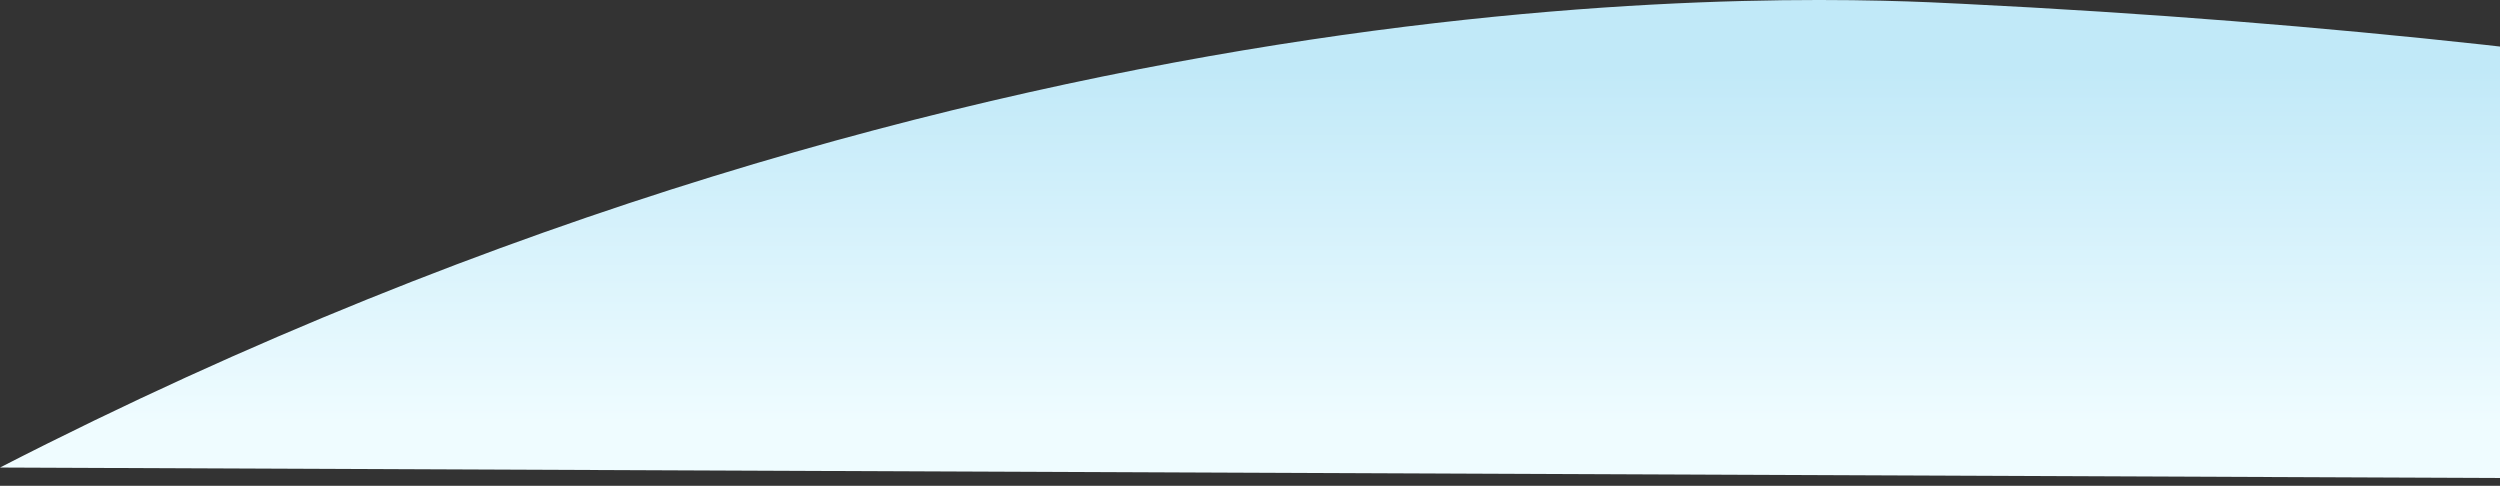
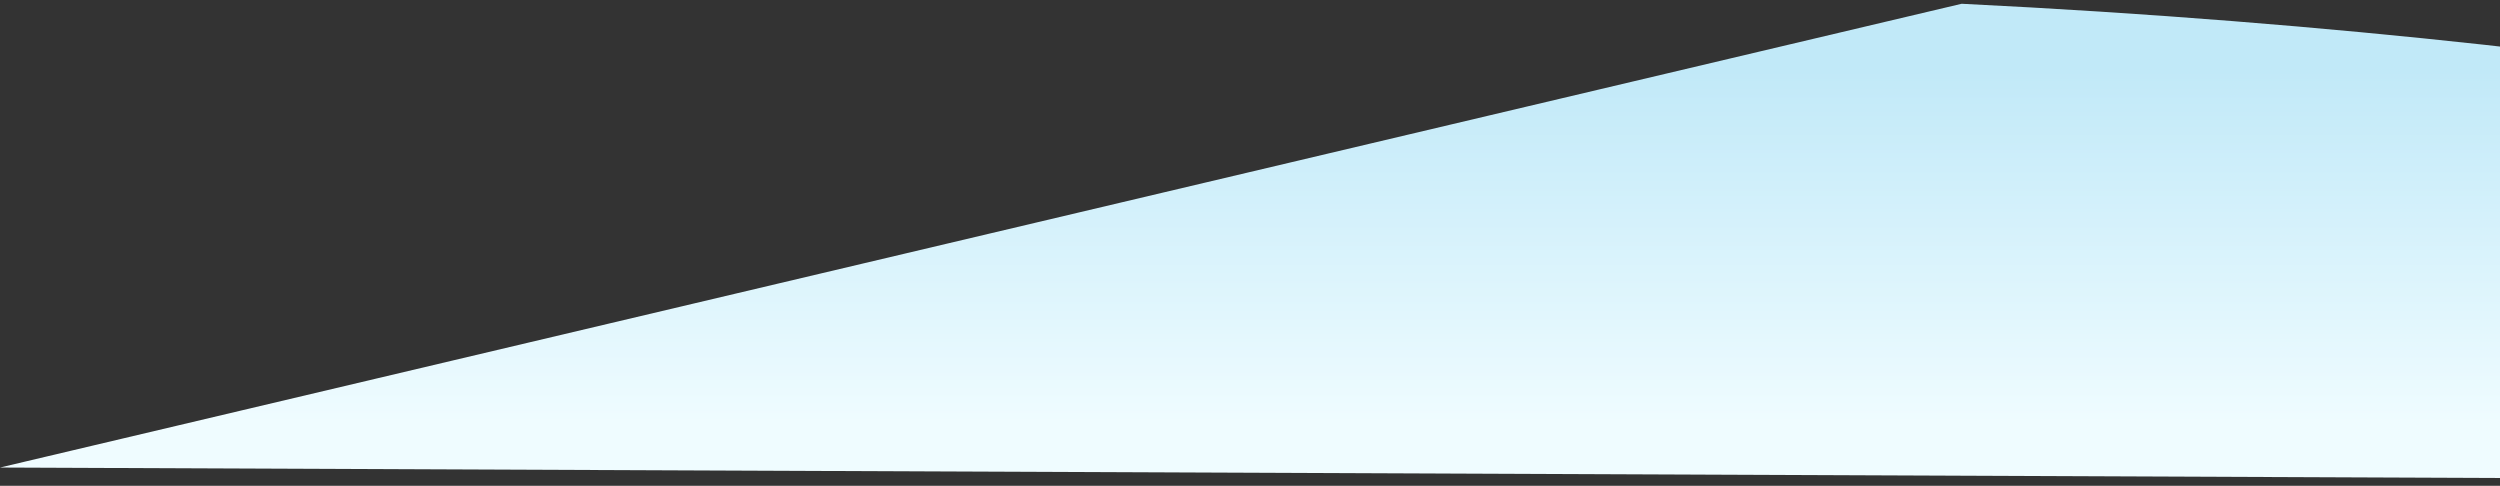
<svg xmlns="http://www.w3.org/2000/svg" width="1235" height="240" viewBox="0 0 1235 240" fill="none">
  <rect x="0" y="0" width="1235" height="240" fill="#333333" stroke="none" />
-   <path d="M0 230.961L2161 240C2022.18 228.366 1709.09 38.376 969.053 1.863C905.552 -1.27 496.64 -23.925 0 230.961Z" fill="url(#paint0_linear_3_33)" />
+   <path d="M0 230.961L2161 240C2022.18 228.366 1709.09 38.376 969.053 1.863Z" fill="url(#paint0_linear_3_33)" />
  <defs>
    <linearGradient id="paint0_linear_3_33" x1="1324.16" y1="-139.674" x2="1324.16" y2="208.729" gradientUnits="userSpaceOnUse">
      <stop offset="0.5" stop-color="#C1E9F8" />
      <stop offset="1" stop-color="#EFFCFF" />
    </linearGradient>
  </defs>
</svg>